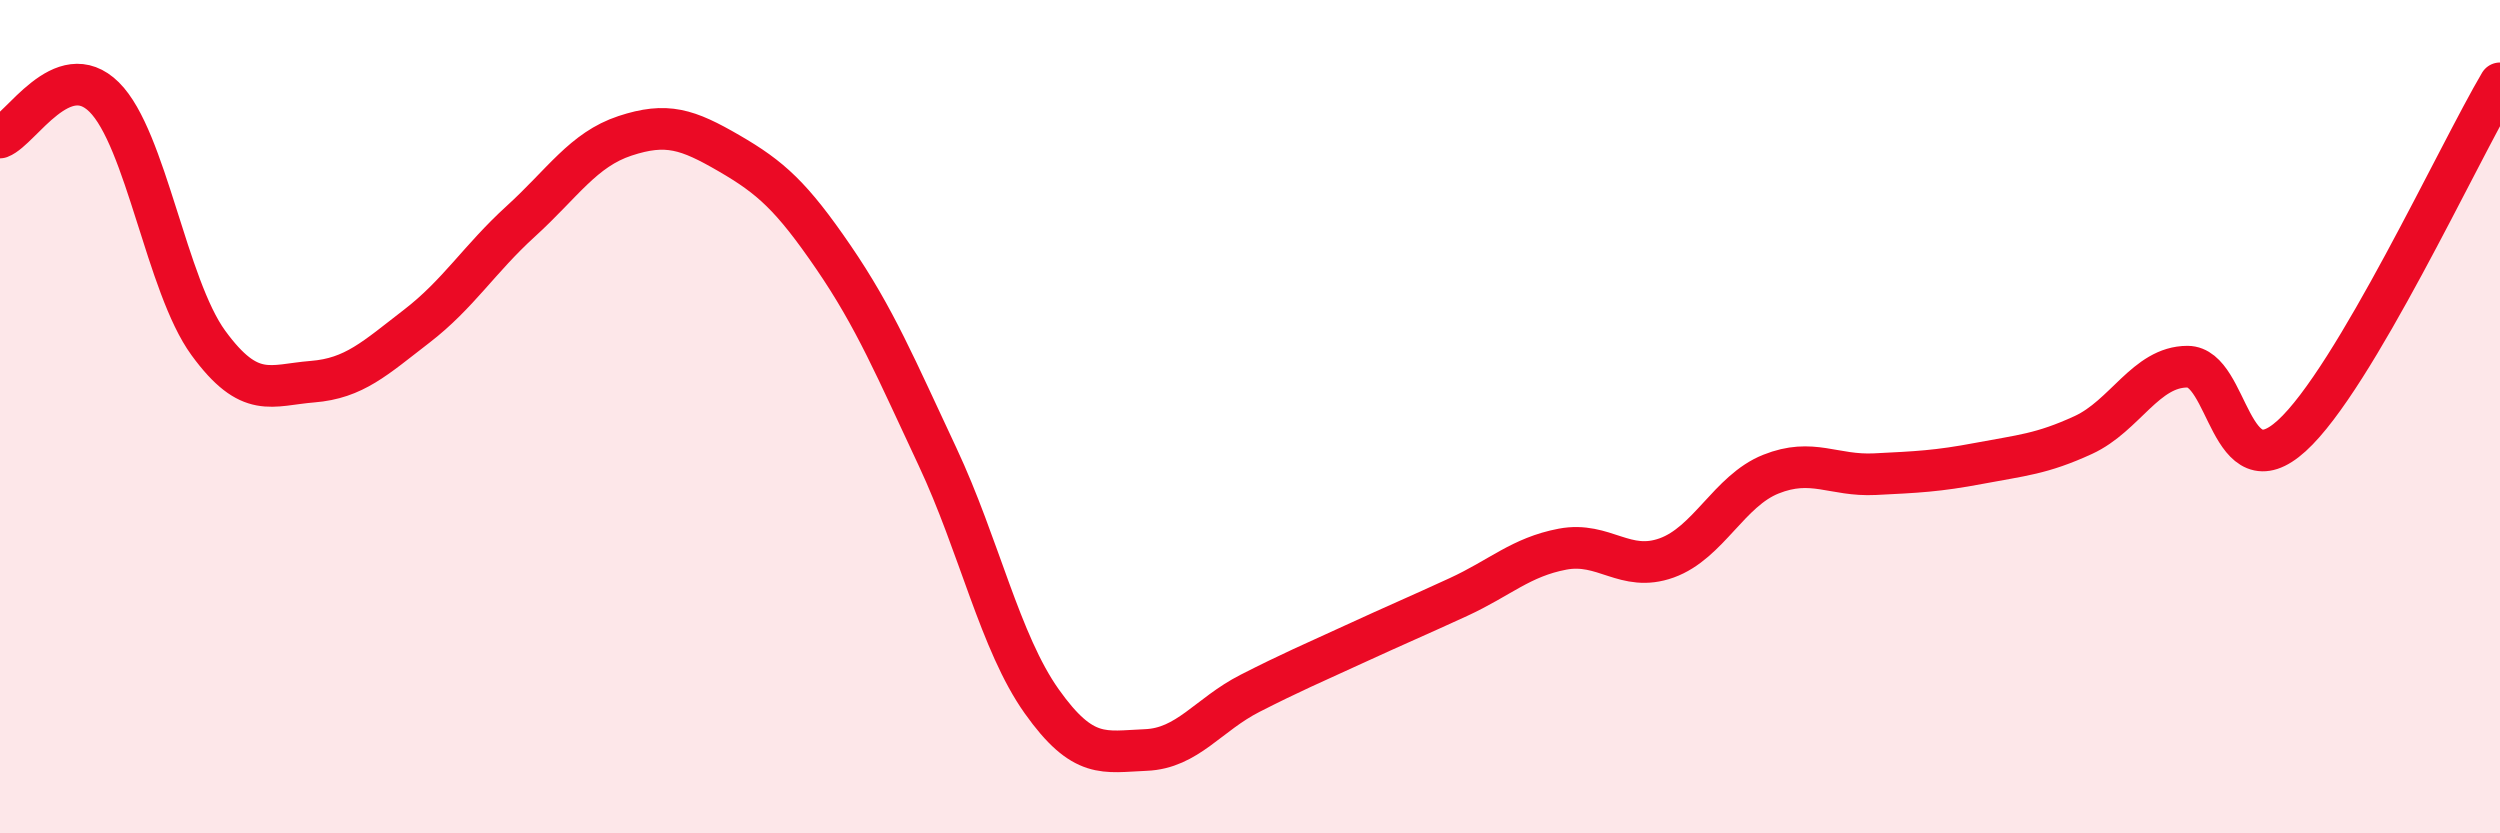
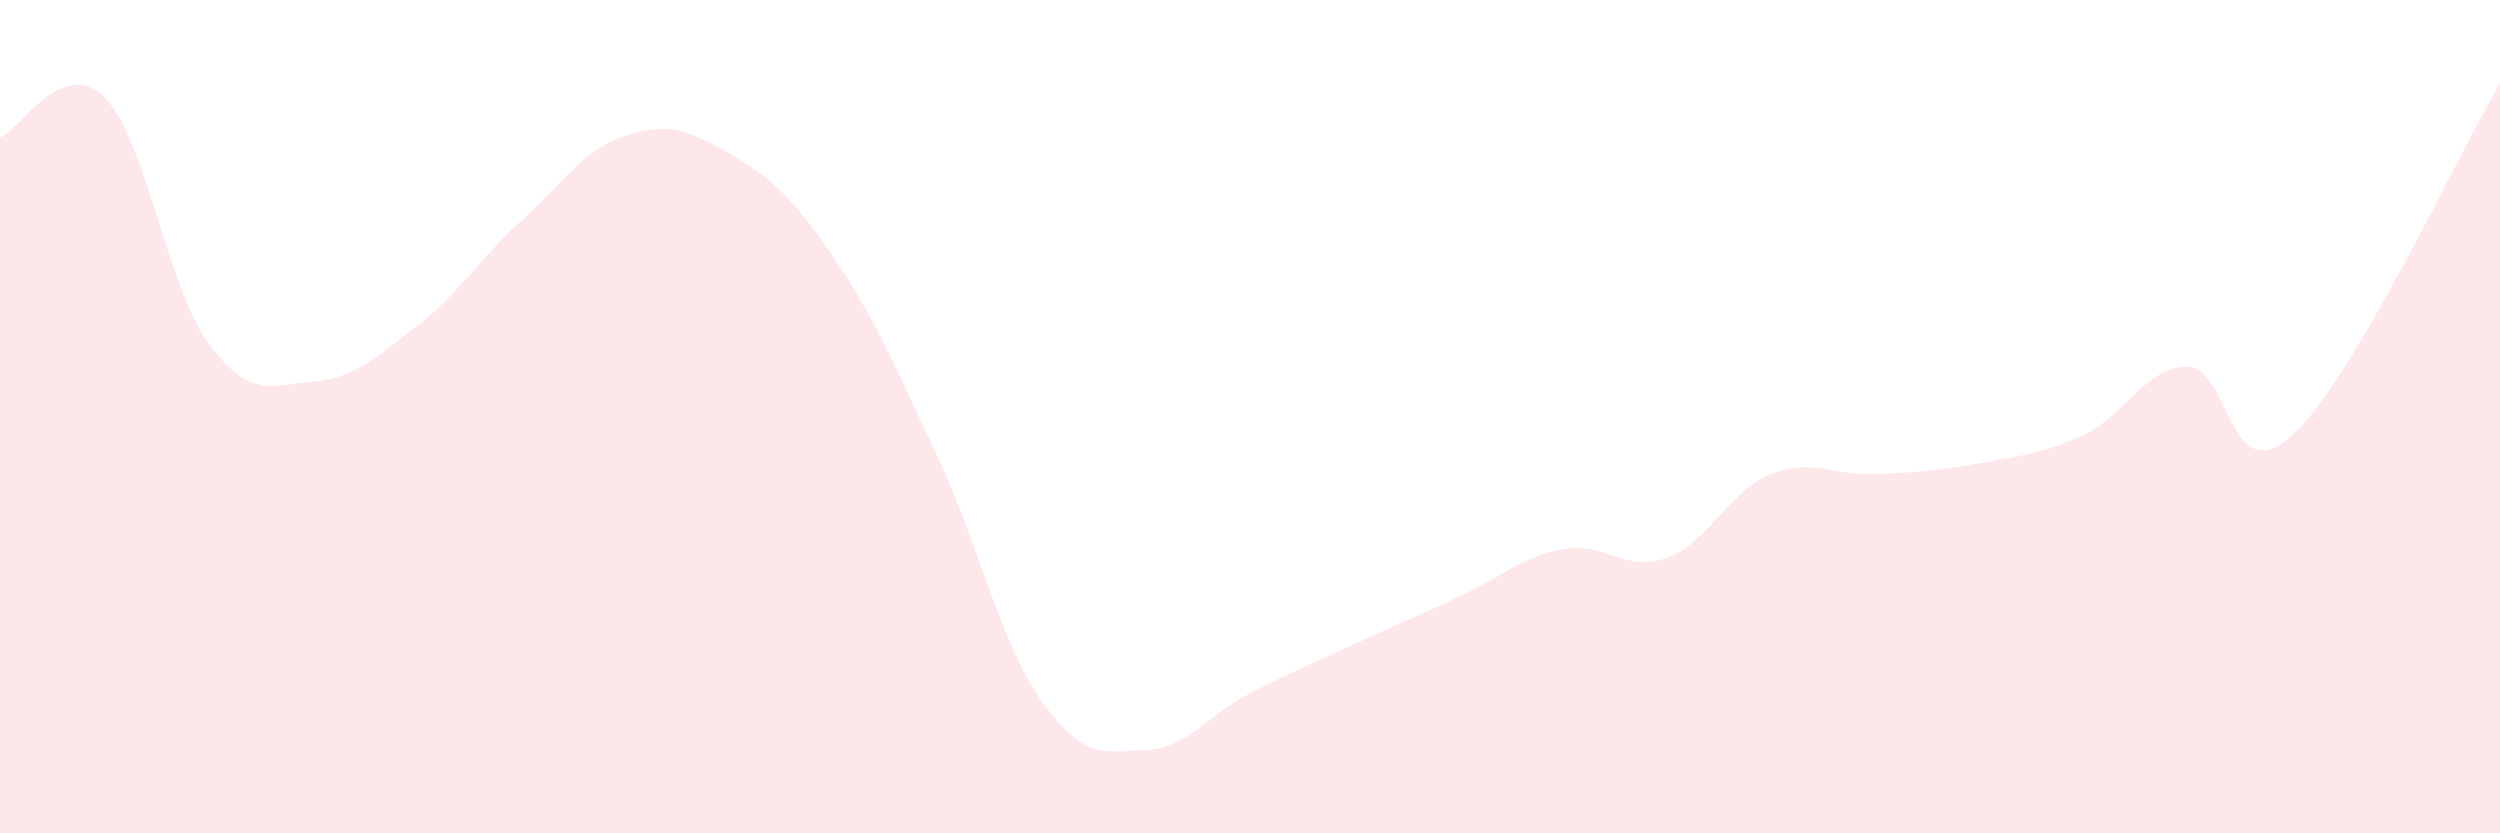
<svg xmlns="http://www.w3.org/2000/svg" width="60" height="20" viewBox="0 0 60 20">
  <path d="M 0,3.3 C 0.5,3.11 1.5,1.34 2.5,2.33 C 3.5,3.32 4,6.86 5,8.23 C 6,9.6 6.5,9.24 7.5,9.16 C 8.5,9.08 9,8.6 10,7.83 C 11,7.06 11.5,6.22 12.5,5.31 C 13.5,4.4 14,3.59 15,3.26 C 16,2.93 16.5,3.1 17.5,3.68 C 18.5,4.26 19,4.71 20,6.17 C 21,7.63 21.5,8.83 22.5,10.96 C 23.5,13.09 24,15.42 25,16.83 C 26,18.24 26.5,18.04 27.5,18 C 28.5,17.96 29,17.15 30,16.64 C 31,16.13 31.5,15.92 32.5,15.46 C 33.5,15 34,14.79 35,14.33 C 36,13.87 36.5,13.37 37.5,13.18 C 38.5,12.99 39,13.75 40,13.39 C 41,13.03 41.5,11.78 42.5,11.38 C 43.5,10.98 44,11.43 45,11.38 C 46,11.33 46.5,11.31 47.5,11.12 C 48.5,10.93 49,10.9 50,10.44 C 51,9.98 51.5,8.8 52.5,8.8 C 53.5,8.8 53.5,11.82 55,10.46 C 56.5,9.1 59,3.69 60,2L60 20L0 20Z" fill="#EB0A25" opacity="0.1" stroke-linecap="round" stroke-linejoin="round" />
-   <path d="M 0,3.3 C 0.5,3.11 1.5,1.34 2.5,2.33 C 3.5,3.32 4,6.86 5,8.23 C 6,9.6 6.5,9.24 7.5,9.16 C 8.5,9.08 9,8.6 10,7.83 C 11,7.06 11.5,6.22 12.5,5.31 C 13.5,4.4 14,3.59 15,3.26 C 16,2.93 16.5,3.1 17.5,3.68 C 18.5,4.26 19,4.71 20,6.17 C 21,7.63 21.5,8.83 22.5,10.96 C 23.5,13.09 24,15.42 25,16.83 C 26,18.24 26.5,18.04 27.5,18 C 28.5,17.96 29,17.15 30,16.64 C 31,16.13 31.5,15.92 32.5,15.46 C 33.5,15 34,14.79 35,14.33 C 36,13.87 36.5,13.37 37.5,13.18 C 38.5,12.99 39,13.75 40,13.39 C 41,13.03 41.5,11.78 42.5,11.38 C 43.5,10.98 44,11.43 45,11.38 C 46,11.33 46.5,11.31 47.5,11.12 C 48.5,10.93 49,10.9 50,10.44 C 51,9.98 51.5,8.8 52.5,8.8 C 53.5,8.8 53.5,11.82 55,10.46 C 56.5,9.1 59,3.69 60,2" stroke="#EB0A25" stroke-width="1" fill="none" stroke-linecap="round" stroke-linejoin="round" />
</svg>